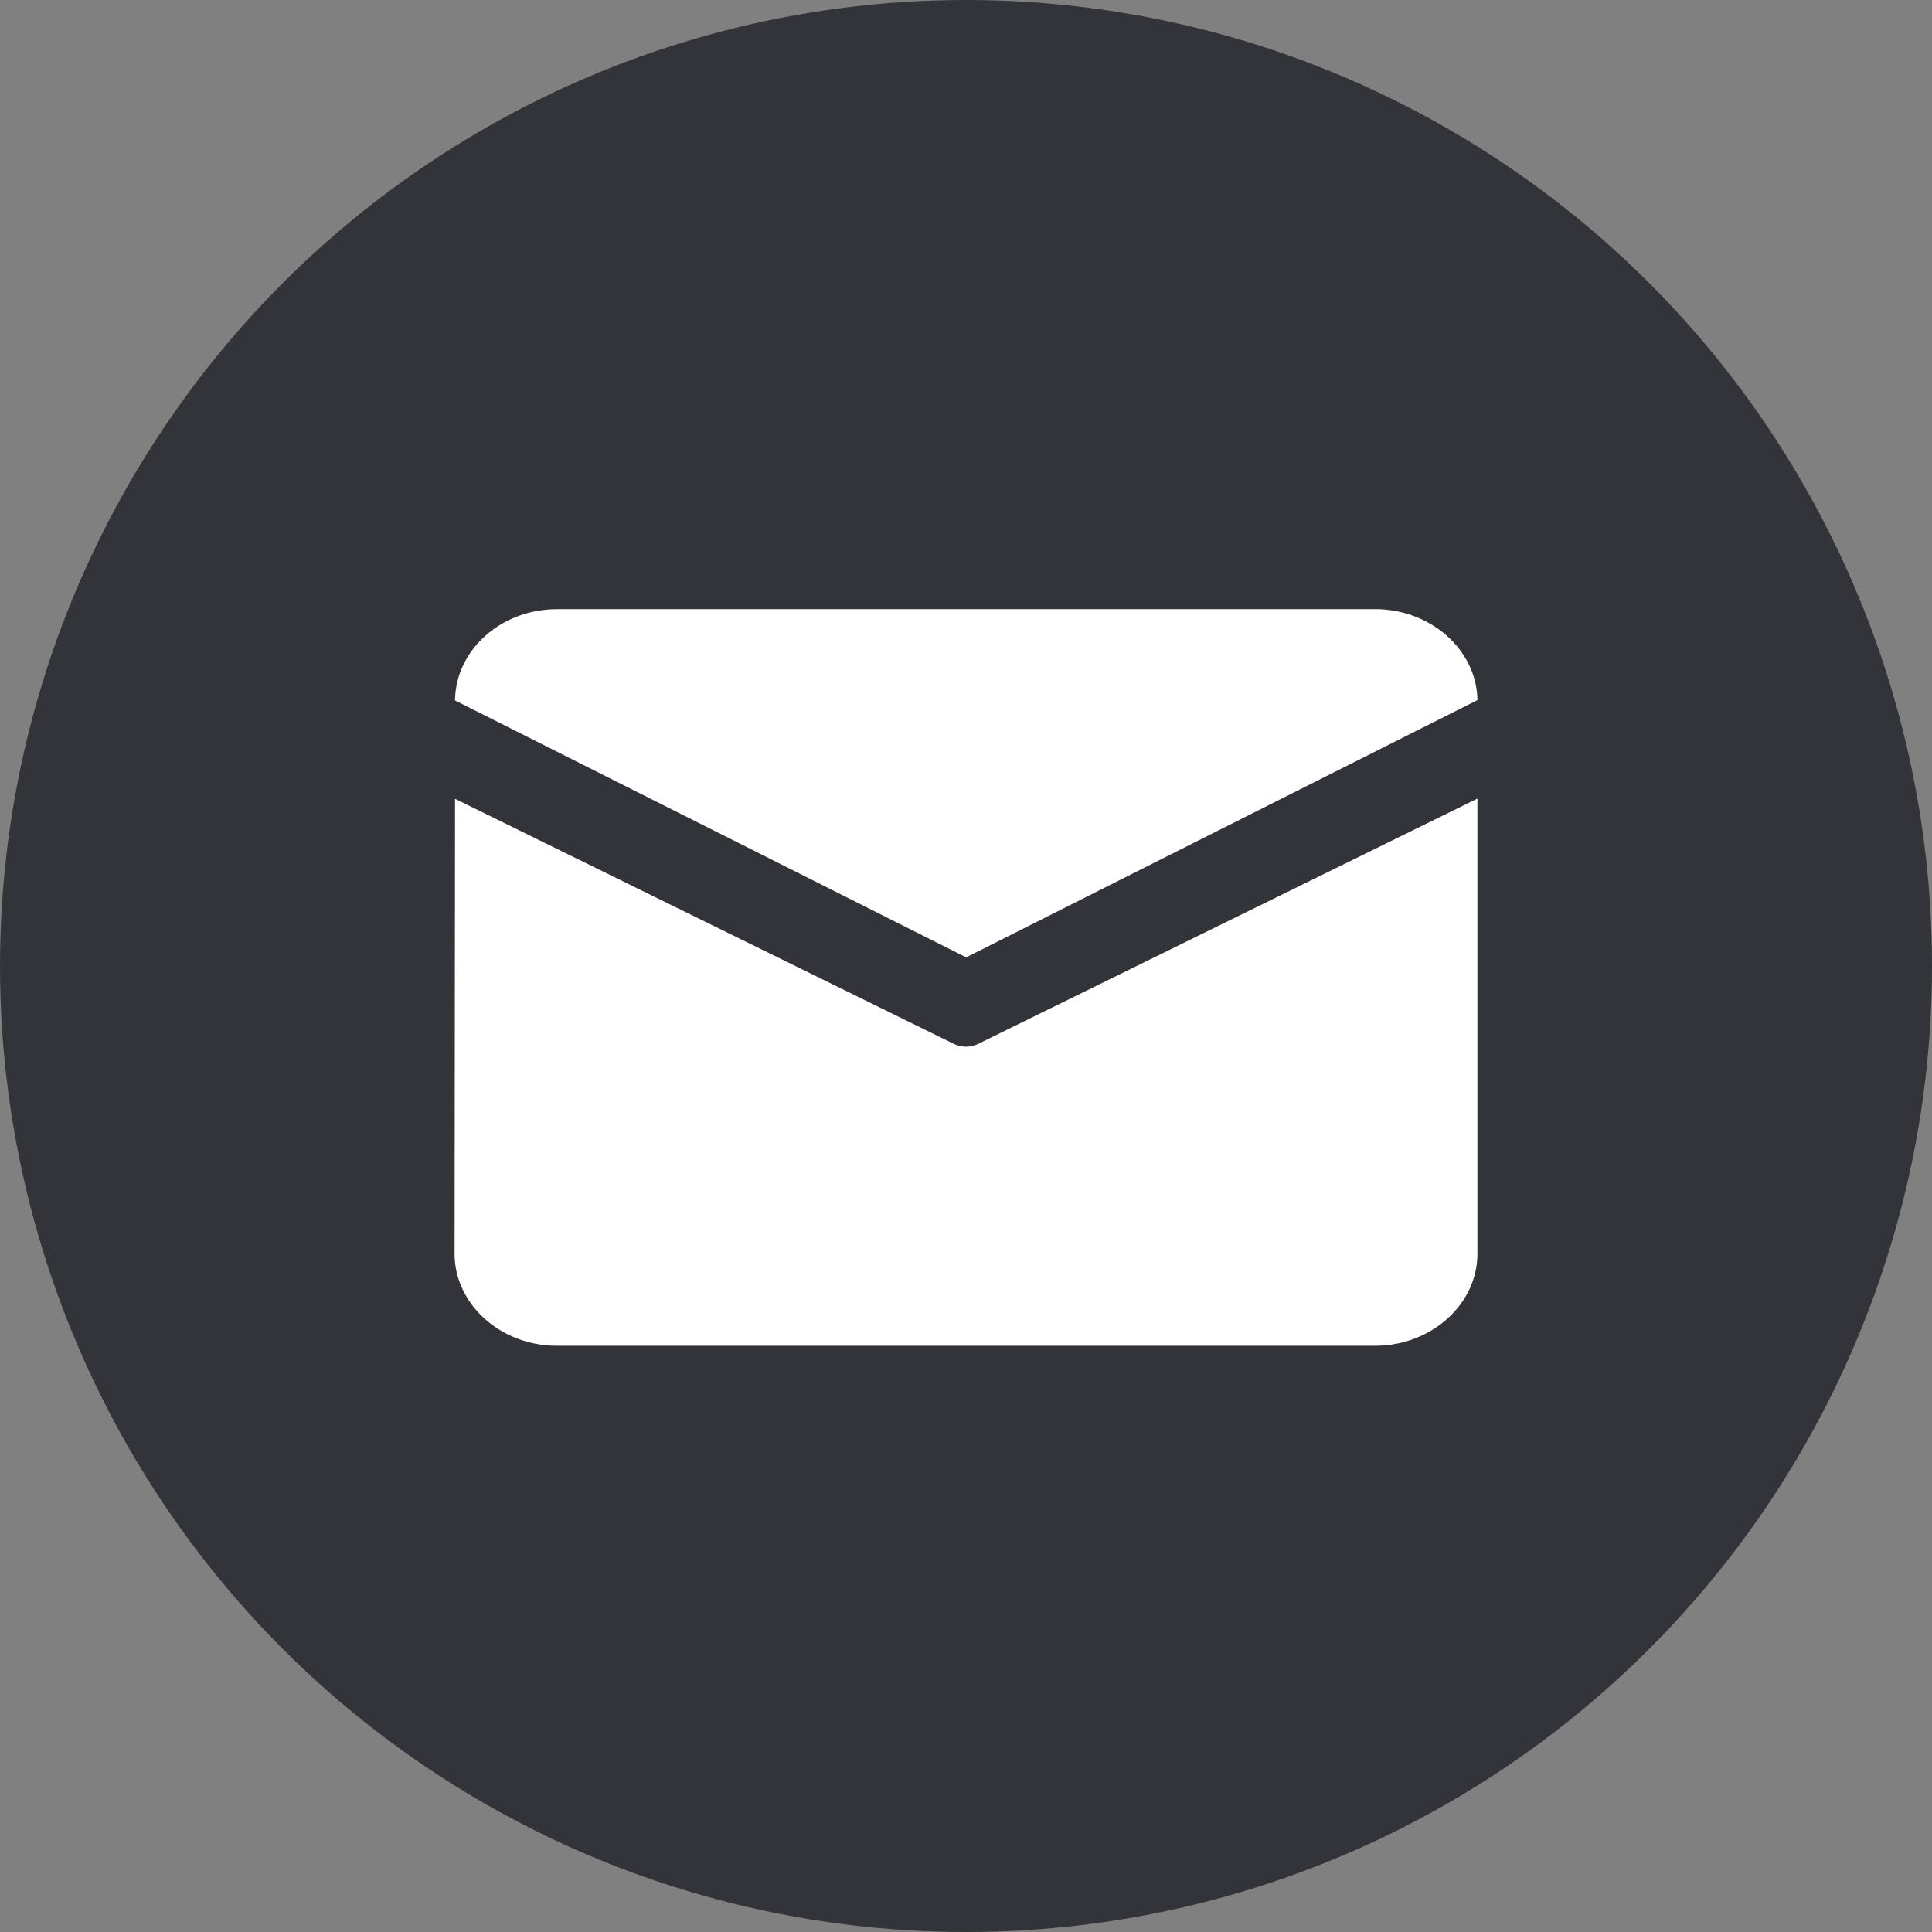
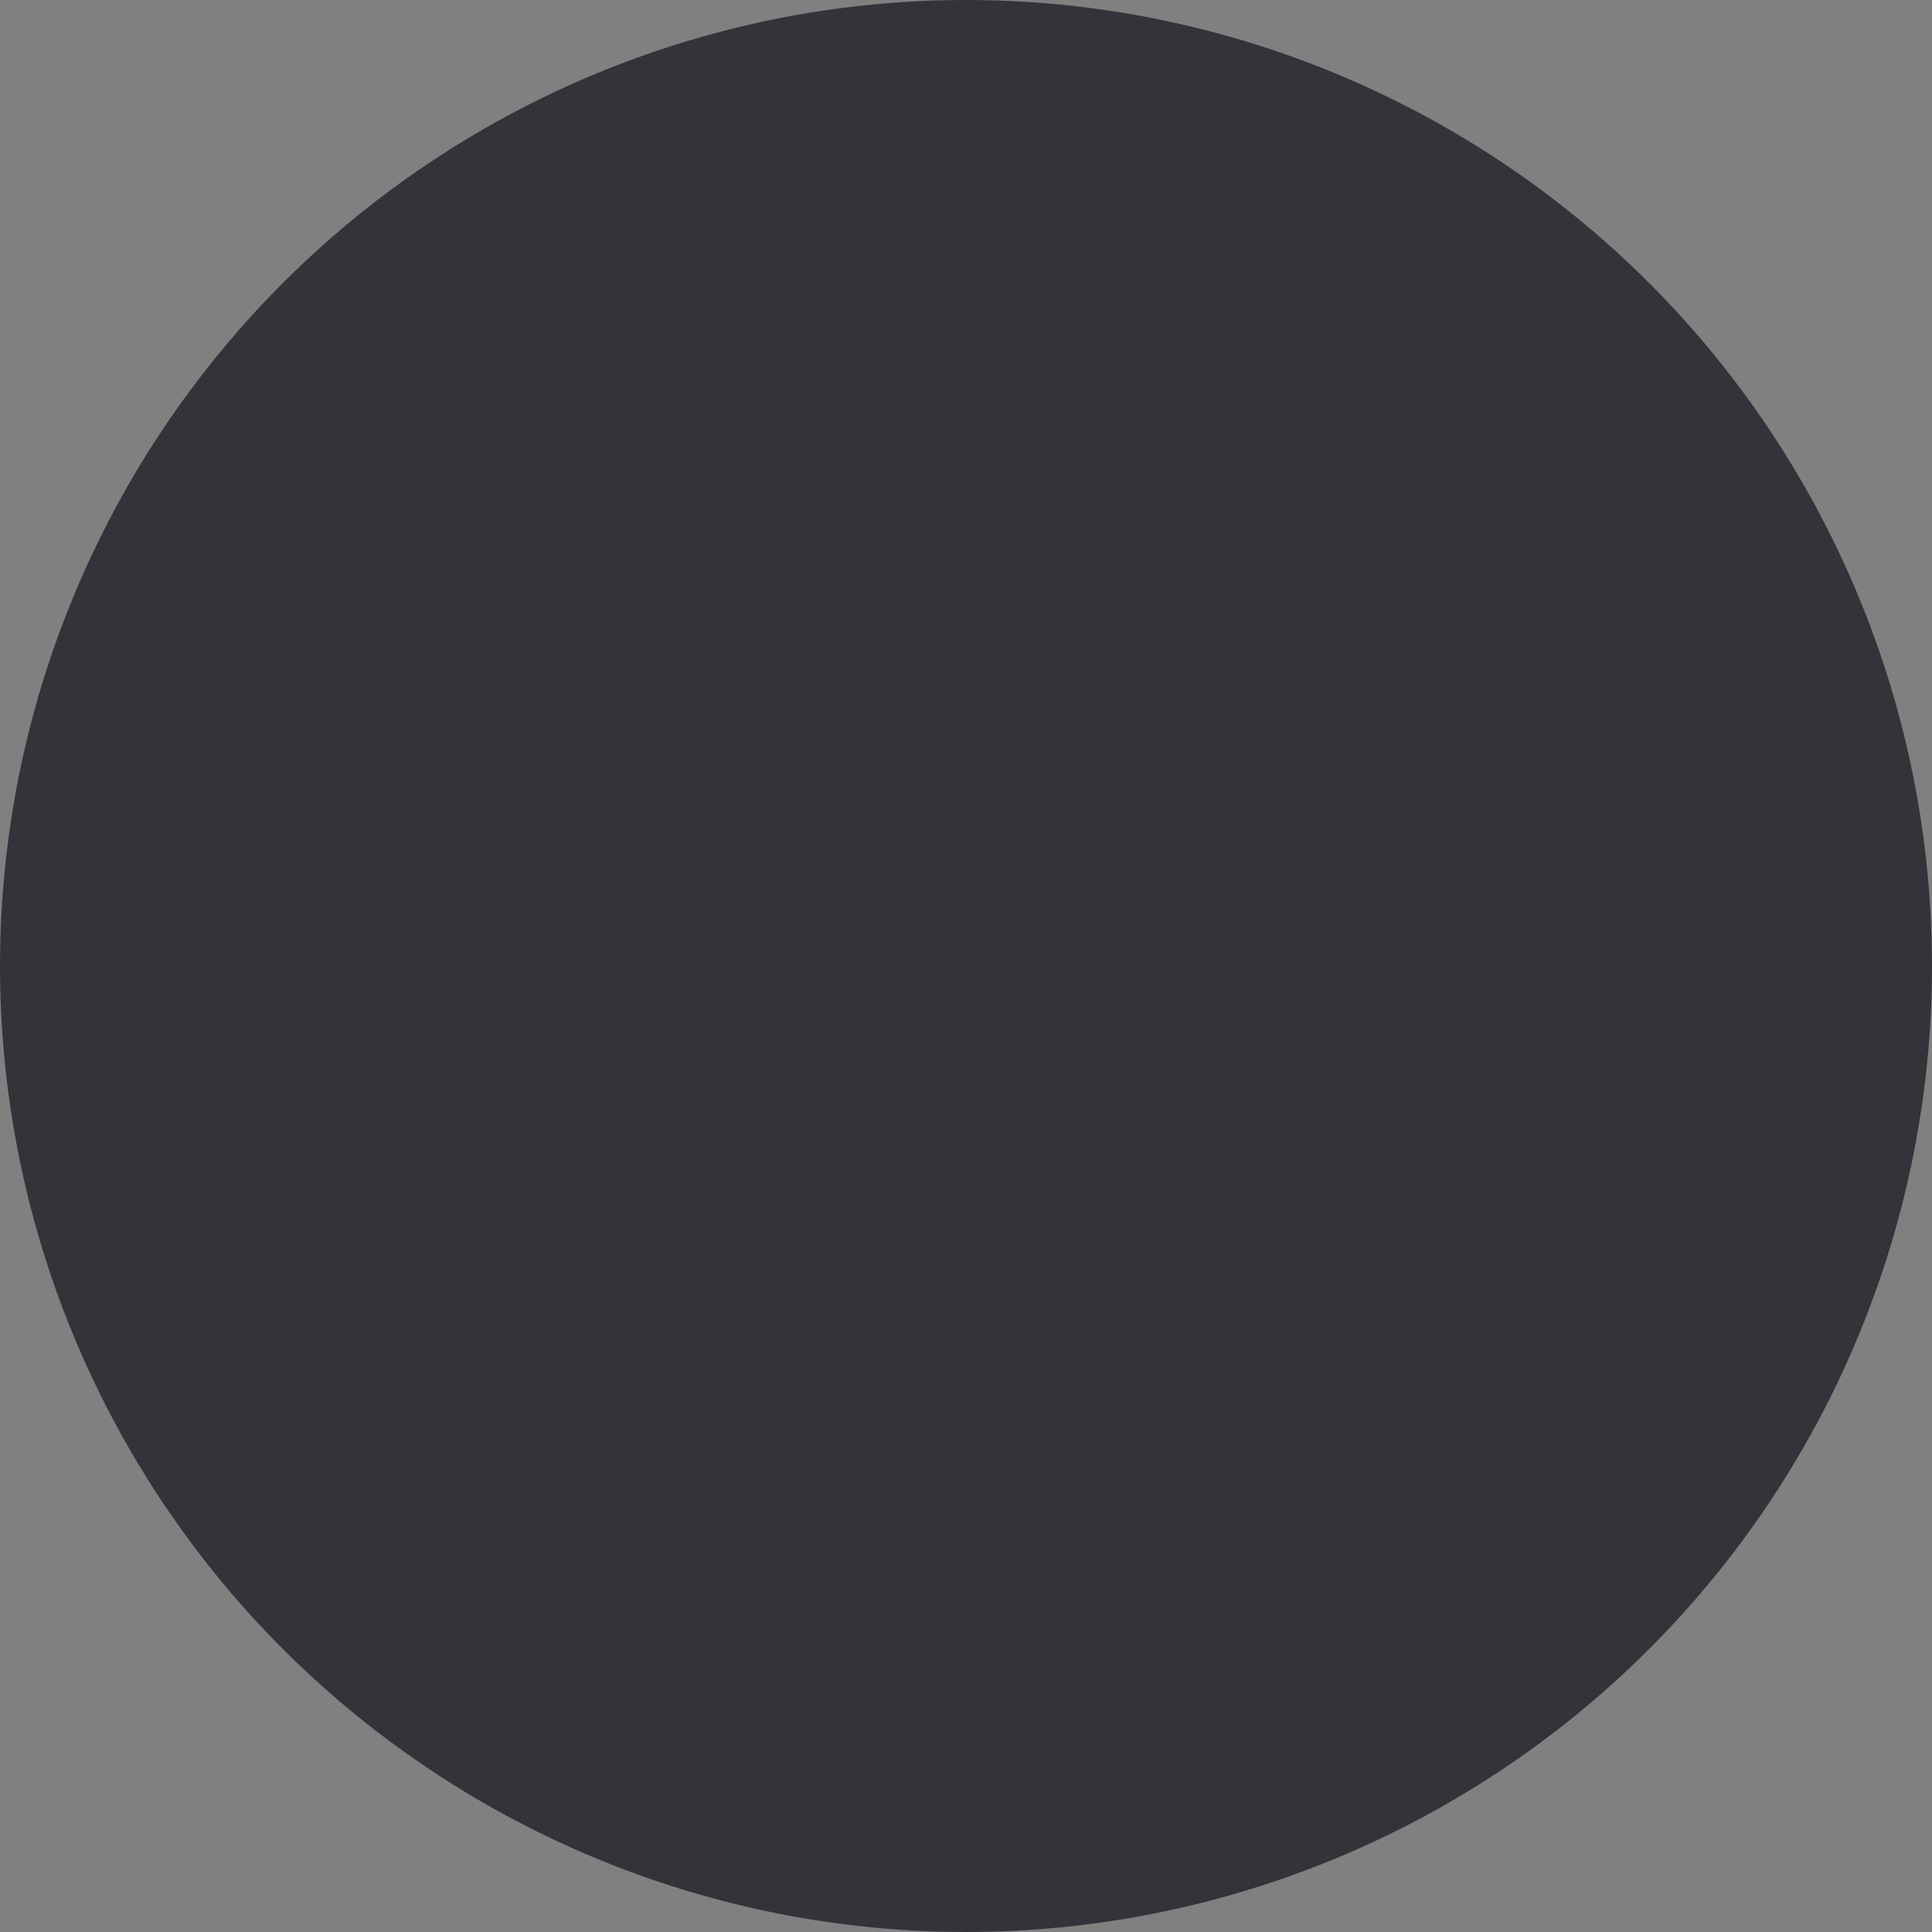
<svg xmlns="http://www.w3.org/2000/svg" width="34" height="34" viewBox="0 0 34 34" fill="none">
  <rect x="0" y="0" width="34" height="34" fill="#808080" stroke="none" />
  <circle cx="17" cy="17" r="17" fill="#333439" />
-   <path d="M9.8 10.72h14.4c.982 0 1.788.72 1.8 1.601l-8.997 4.527-8.995-4.521c.009-.885.808-1.606 1.792-1.606zm-1.792 3.34L8 22.063c0 .89.81 1.62 1.8 1.62h14.4c.99 0 1.8-.73 1.8-1.62v-8.009l-8.785 4.316a.489.489 0 0 1-.43 0l-8.777-4.312z" fill="#fff" />
</svg>